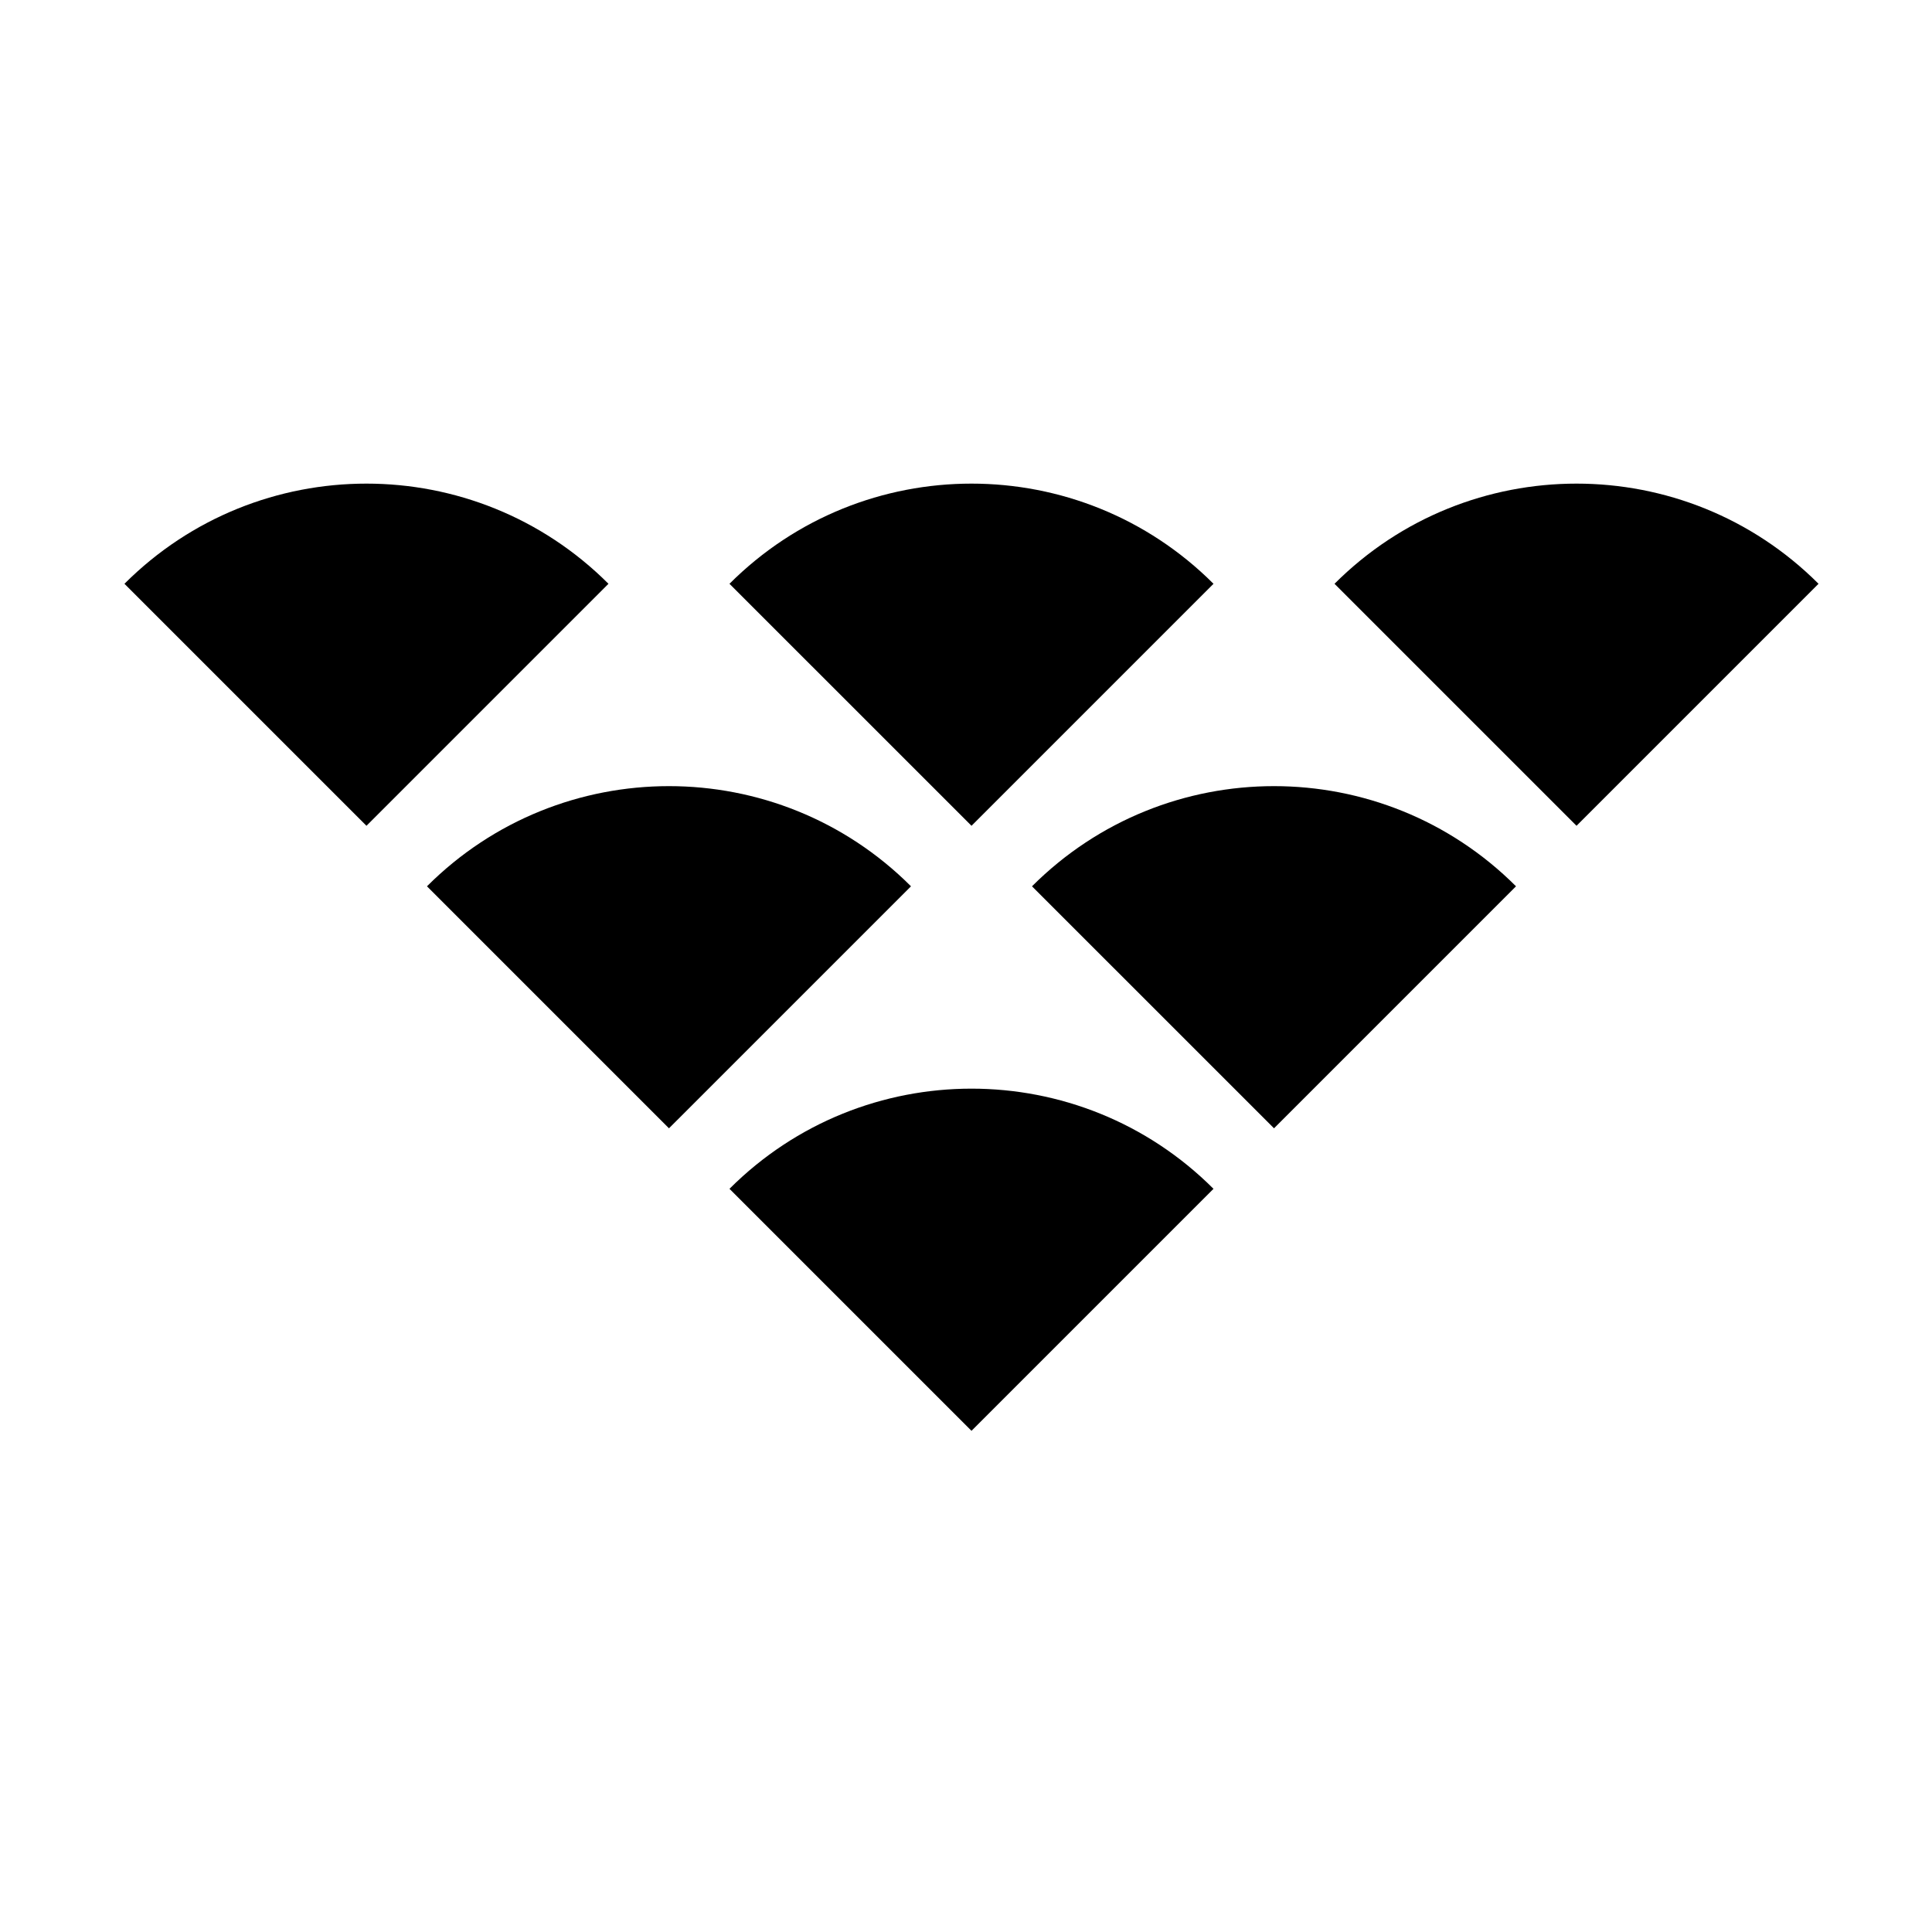
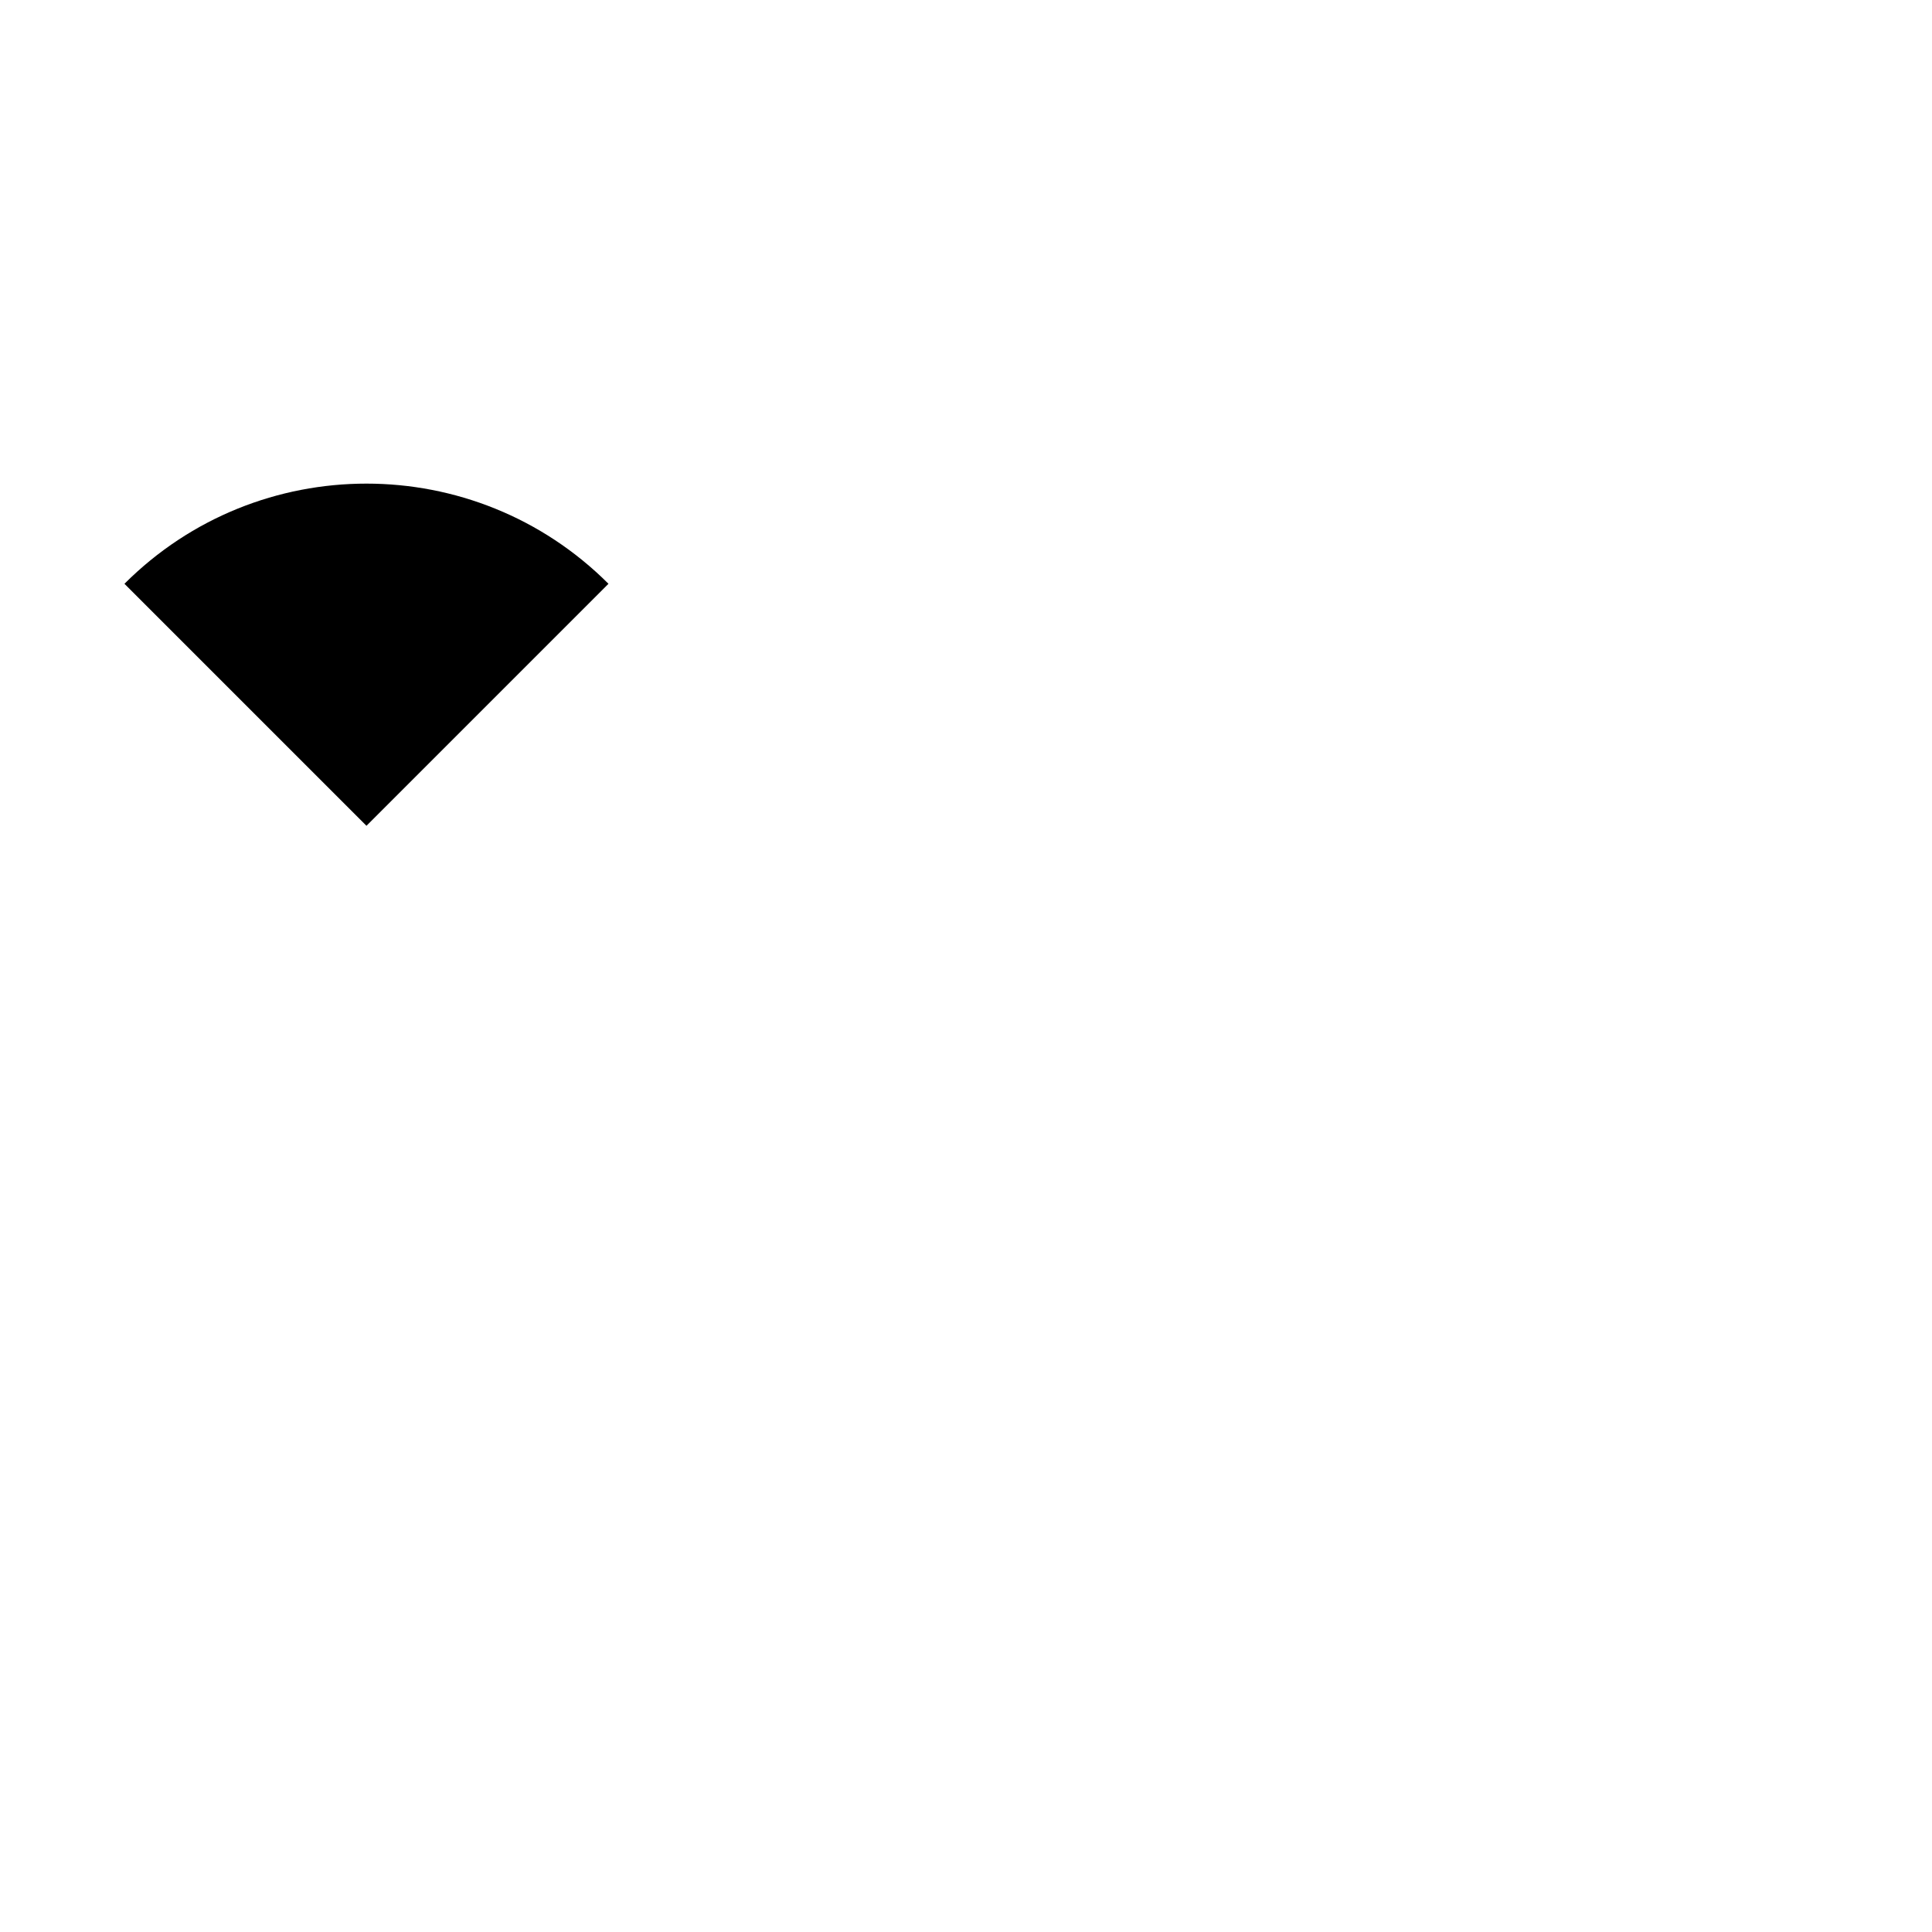
<svg xmlns="http://www.w3.org/2000/svg" fill="#000000" width="800px" height="800px" version="1.1" viewBox="144 144 512 512">
  <g fill-rule="evenodd">
-     <path d="m337.32 459.05c35.395-35.395 92.871-35.395 128.27 0l-64.133 64.133z" />
-     <path d="m417.49 378.88c35.395-35.395 92.871-35.395 128.27 0l-64.133 64.133z" />
-     <path d="m497.66 298.71c35.395-35.395 92.871-35.395 128.27 0l-64.133 64.133z" />
-     <path d="m257.15 378.88c35.395-35.395 92.875-35.395 128.27 0l-64.137 64.133-64.133-64.133z" />
    <path d="m176.98 298.71c35.395-35.395 92.871-35.395 128.27 0l-64.133 64.133z" />
-     <path d="m337.32 298.71c35.395-35.395 92.871-35.395 128.27 0l-64.133 64.133z" />
  </g>
</svg>